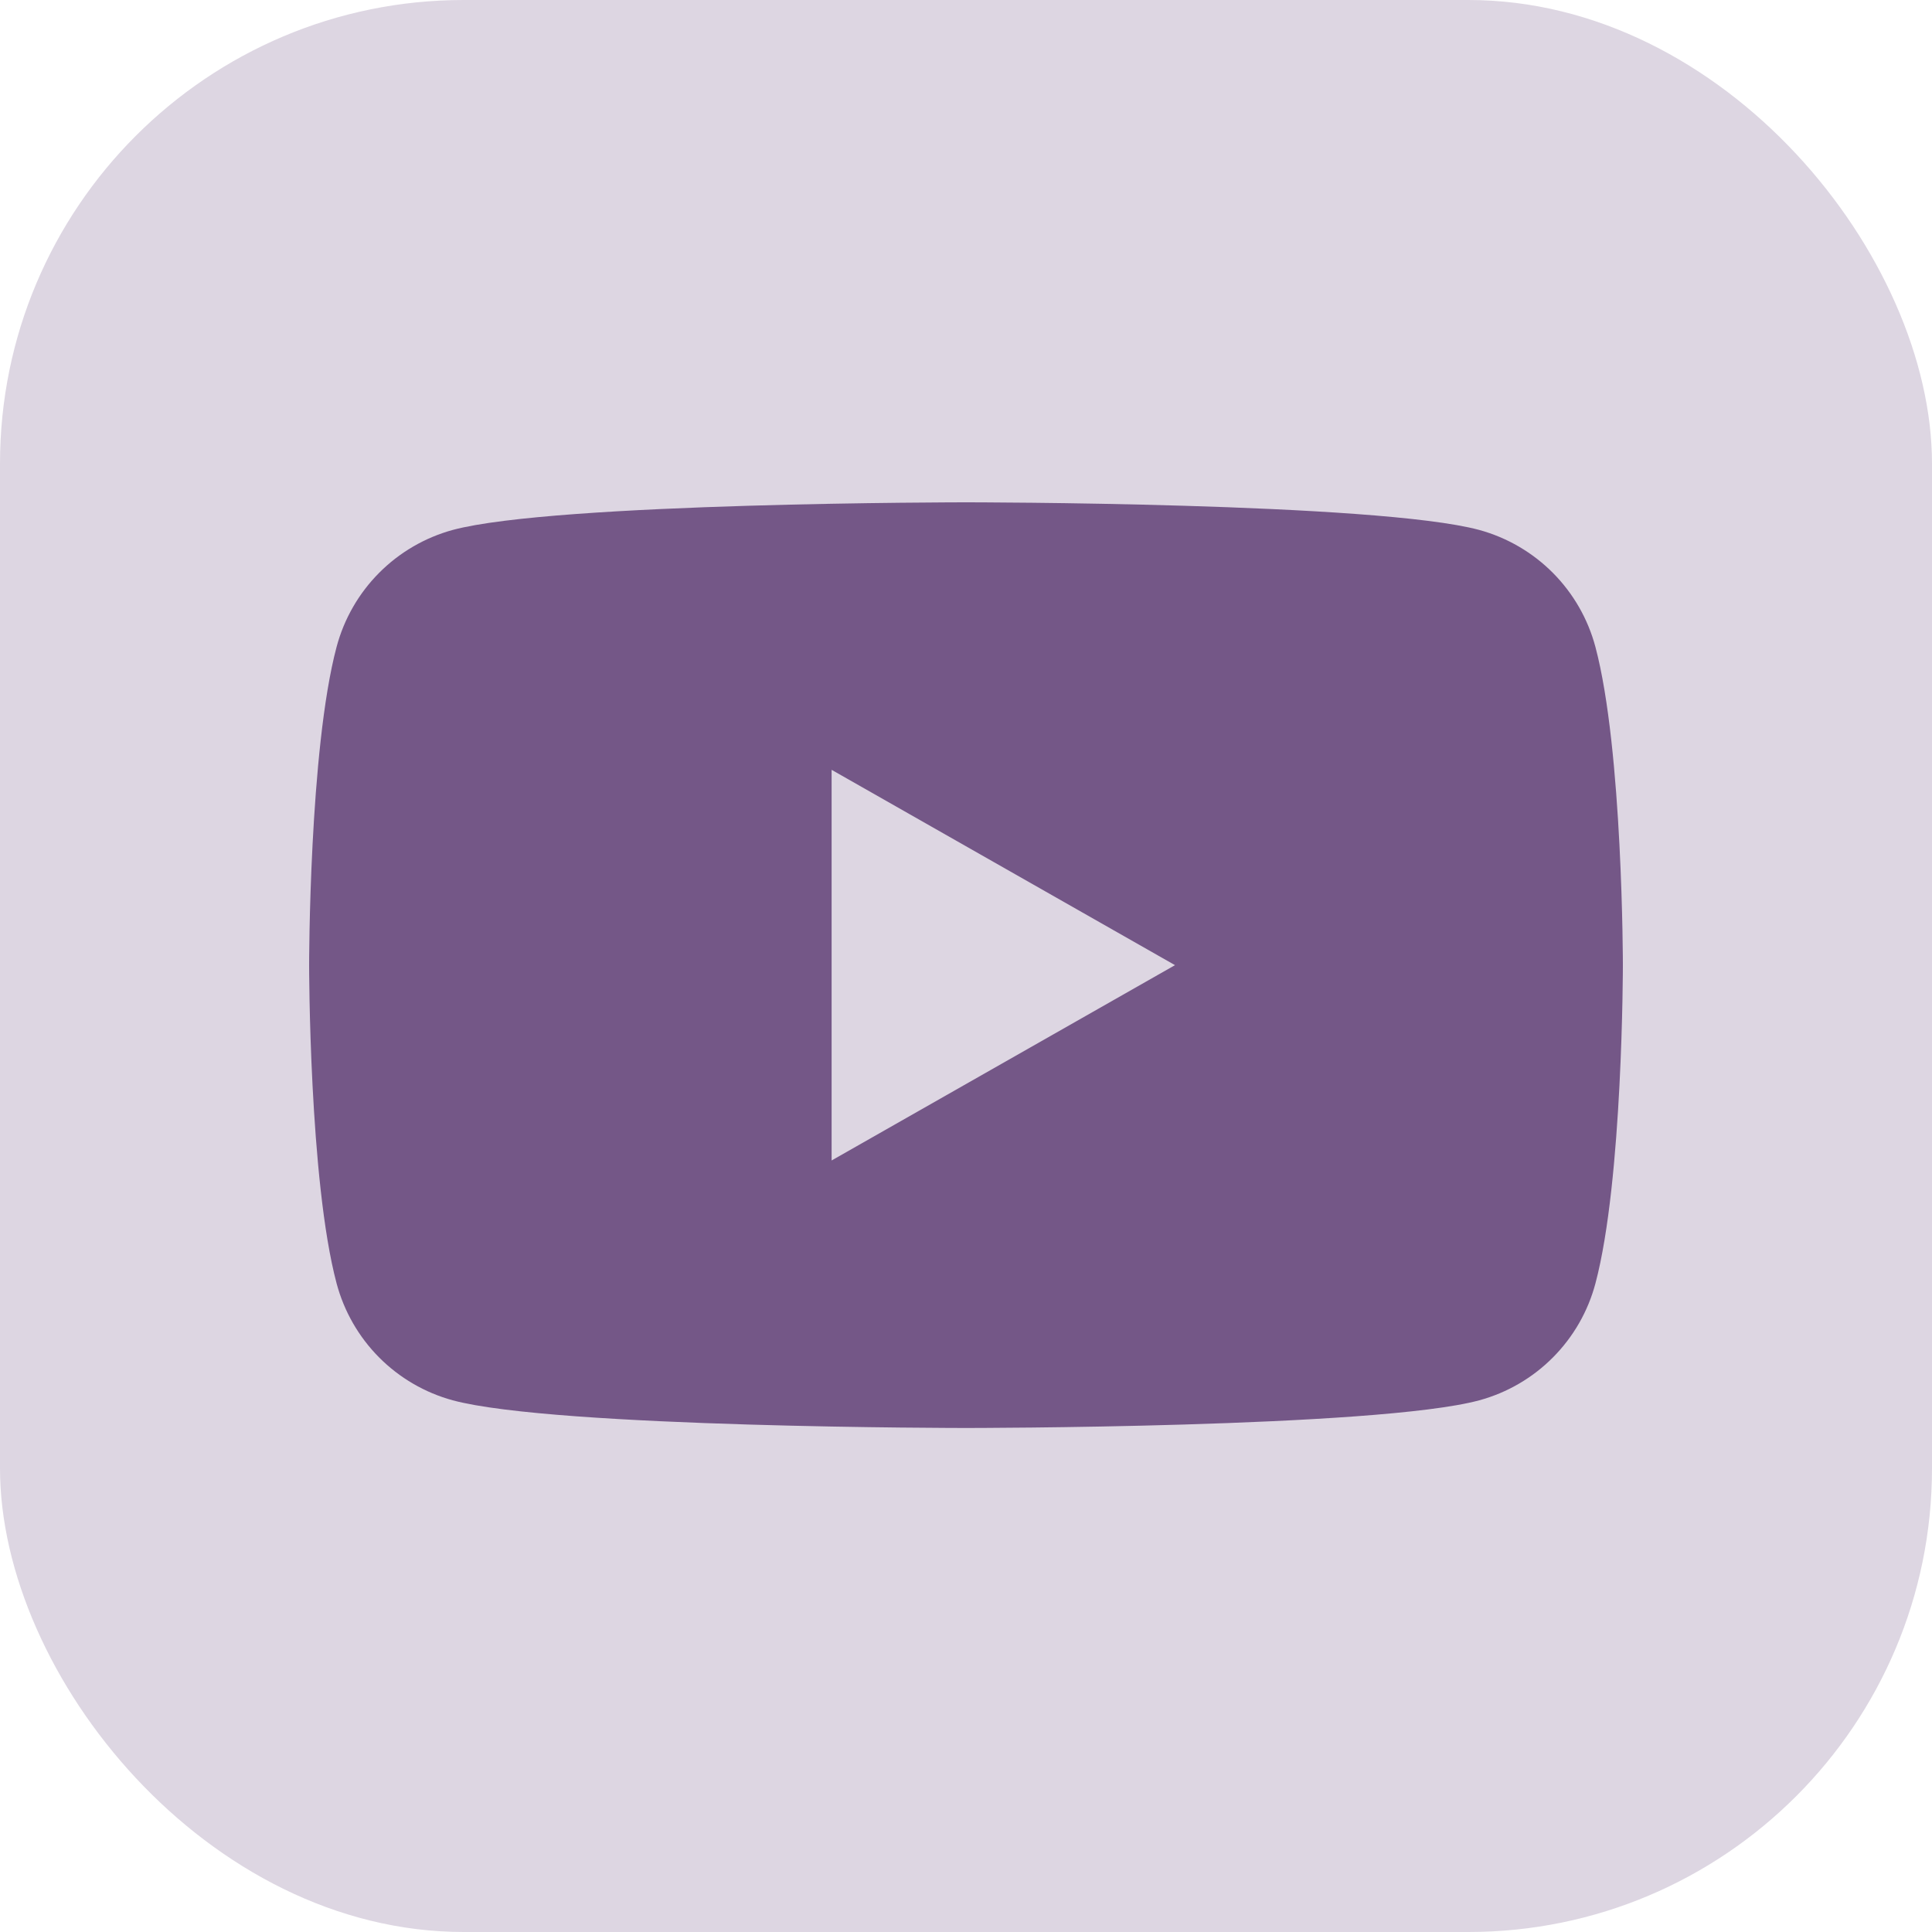
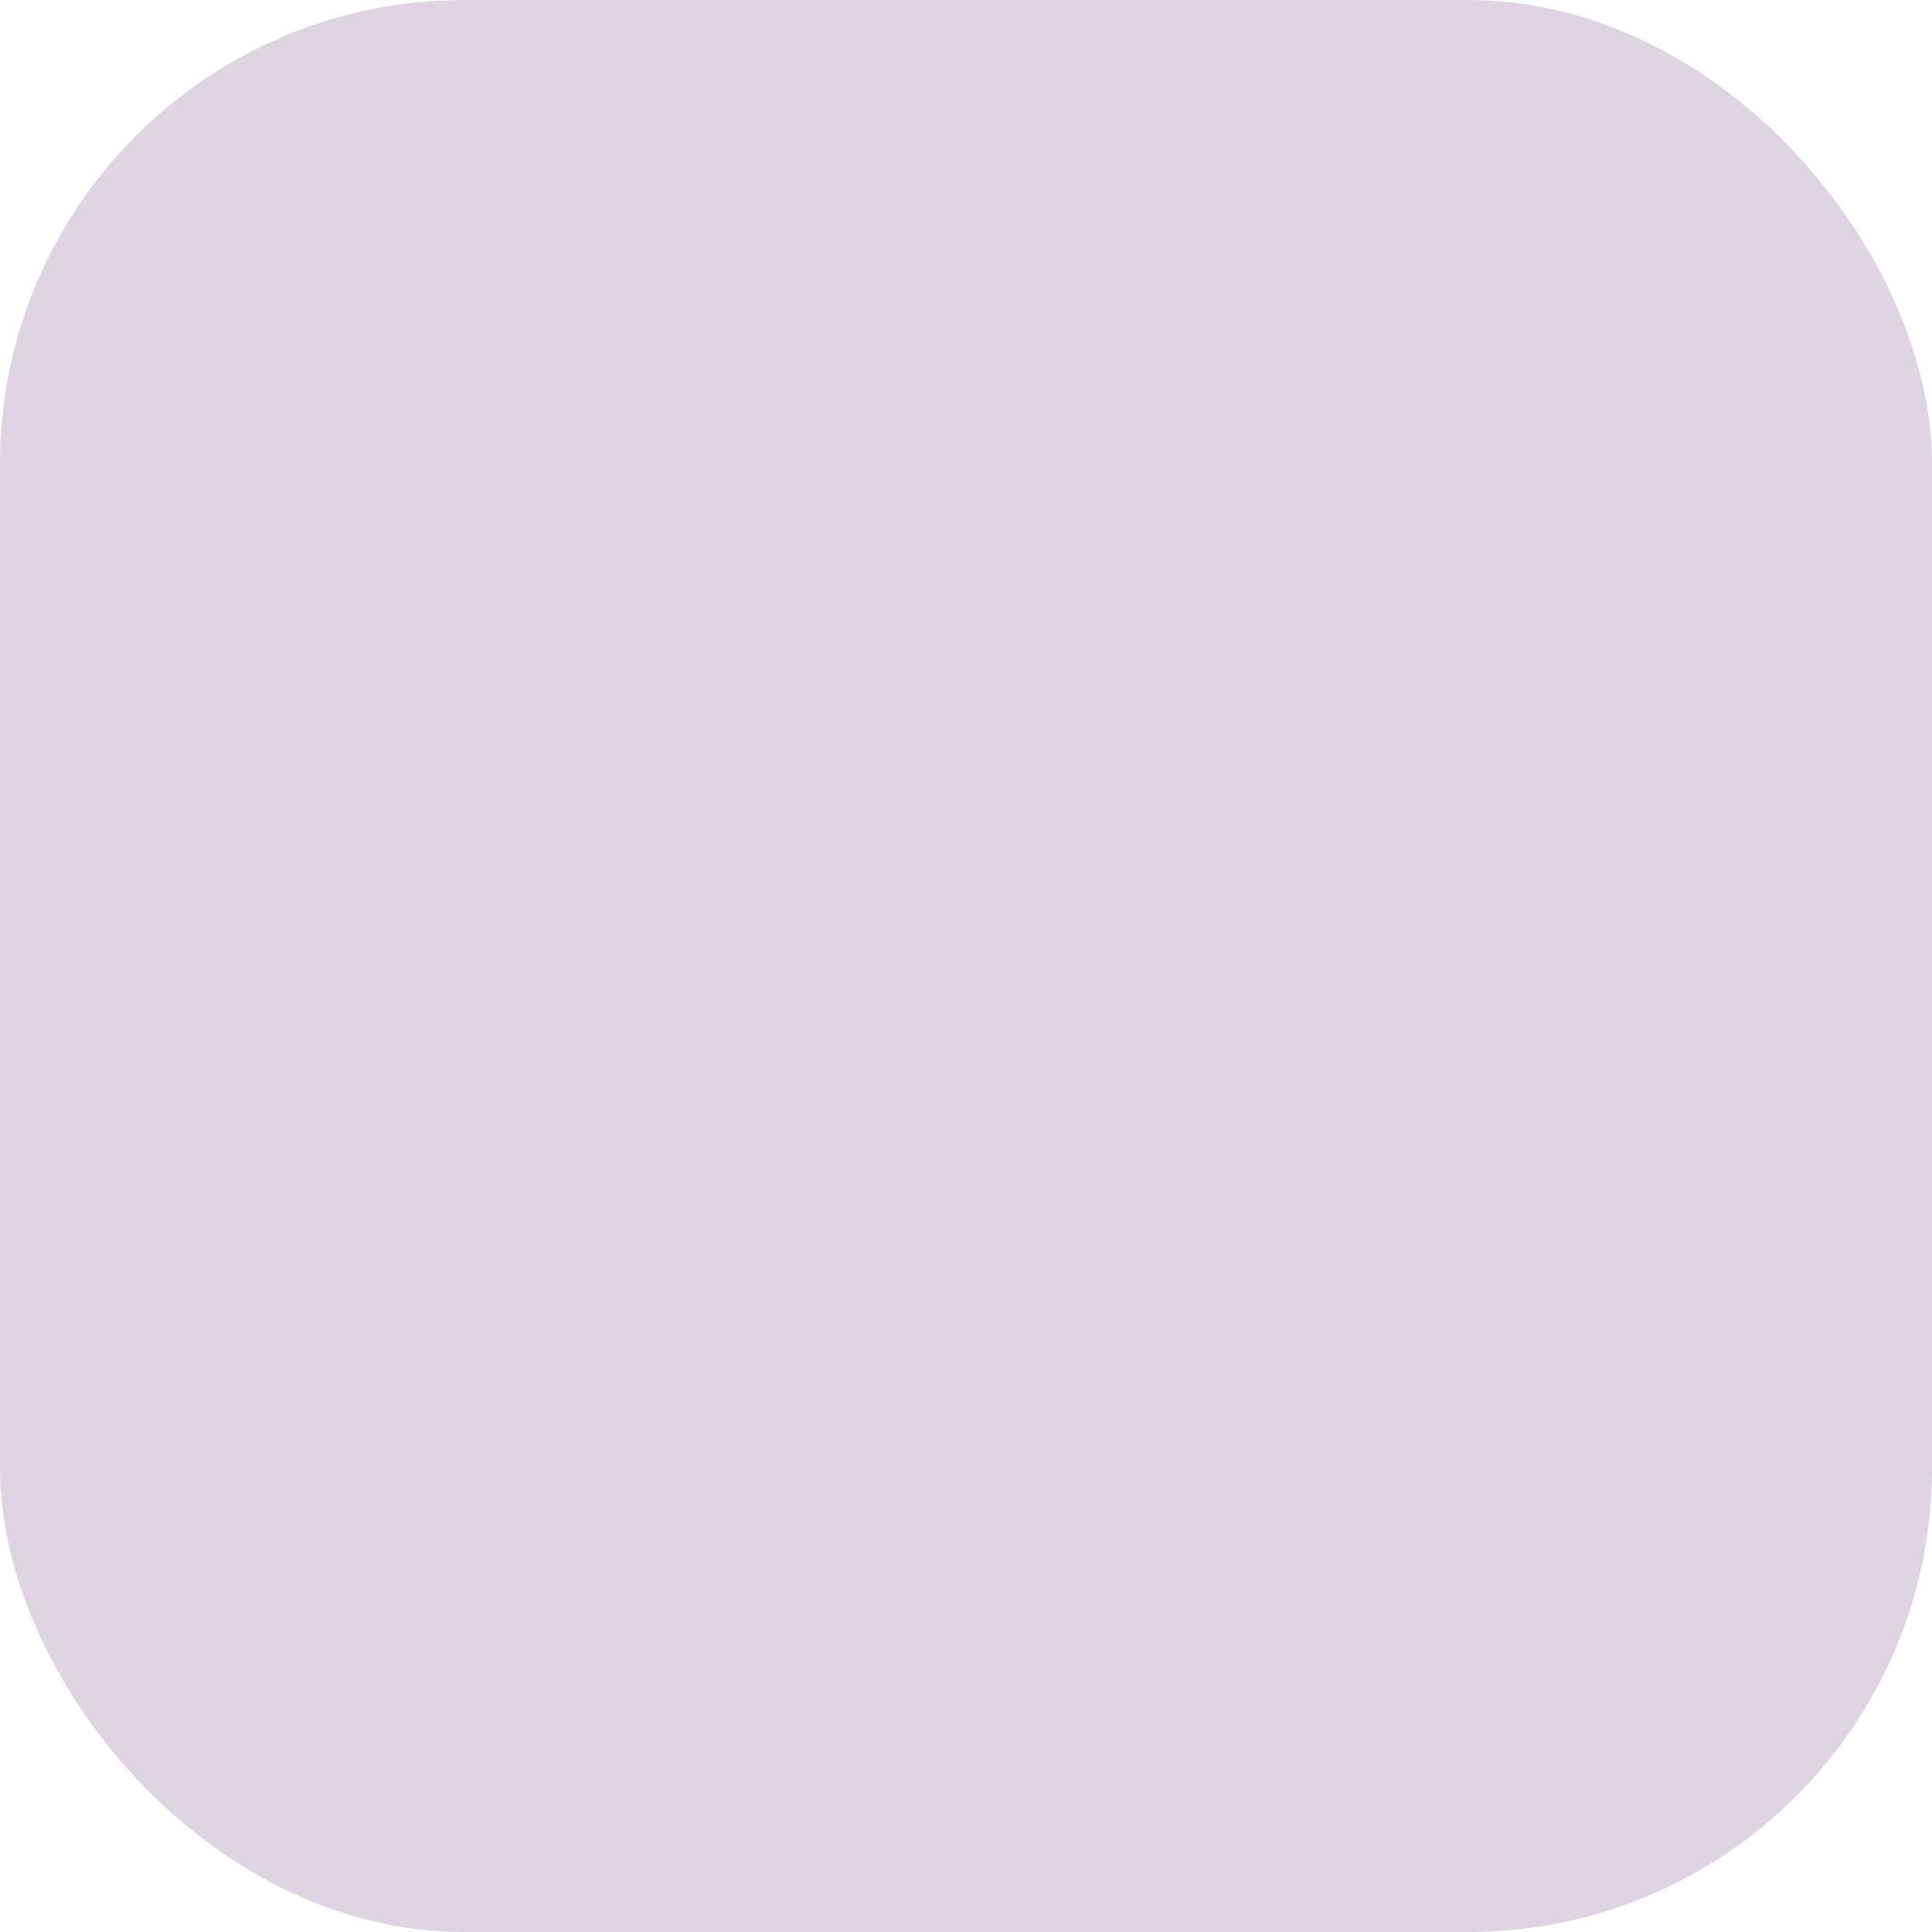
<svg xmlns="http://www.w3.org/2000/svg" width="50" height="50" viewBox="0 0 50 50" fill="none">
  <rect width="50" height="50" rx="12" fill="#DDD6E2" />
-   <path d="M41.289 16.741C41.096 16.018 40.717 15.358 40.19 14.827C39.662 14.296 39.005 13.913 38.283 13.715C35.632 13 25 13 25 13C25 13 14.368 13 11.716 13.715C10.994 13.913 10.337 14.296 9.81 14.827C9.282 15.358 8.904 16.018 8.711 16.741C8 19.41 8 24.978 8 24.978C8 24.978 8 30.545 8.711 33.214C8.904 33.938 9.283 34.598 9.81 35.129C10.338 35.66 10.995 36.043 11.717 36.24C14.368 36.956 25 36.956 25 36.956C25 36.956 35.632 36.956 38.284 36.24C39.006 36.043 39.664 35.66 40.191 35.129C40.719 34.598 41.098 33.938 41.29 33.214C42 30.545 42 24.978 42 24.978C42 24.978 42 19.41 41.289 16.741ZM21.522 30.033V19.923L30.409 24.978L21.522 30.033Z" fill="#745787" />
</svg>